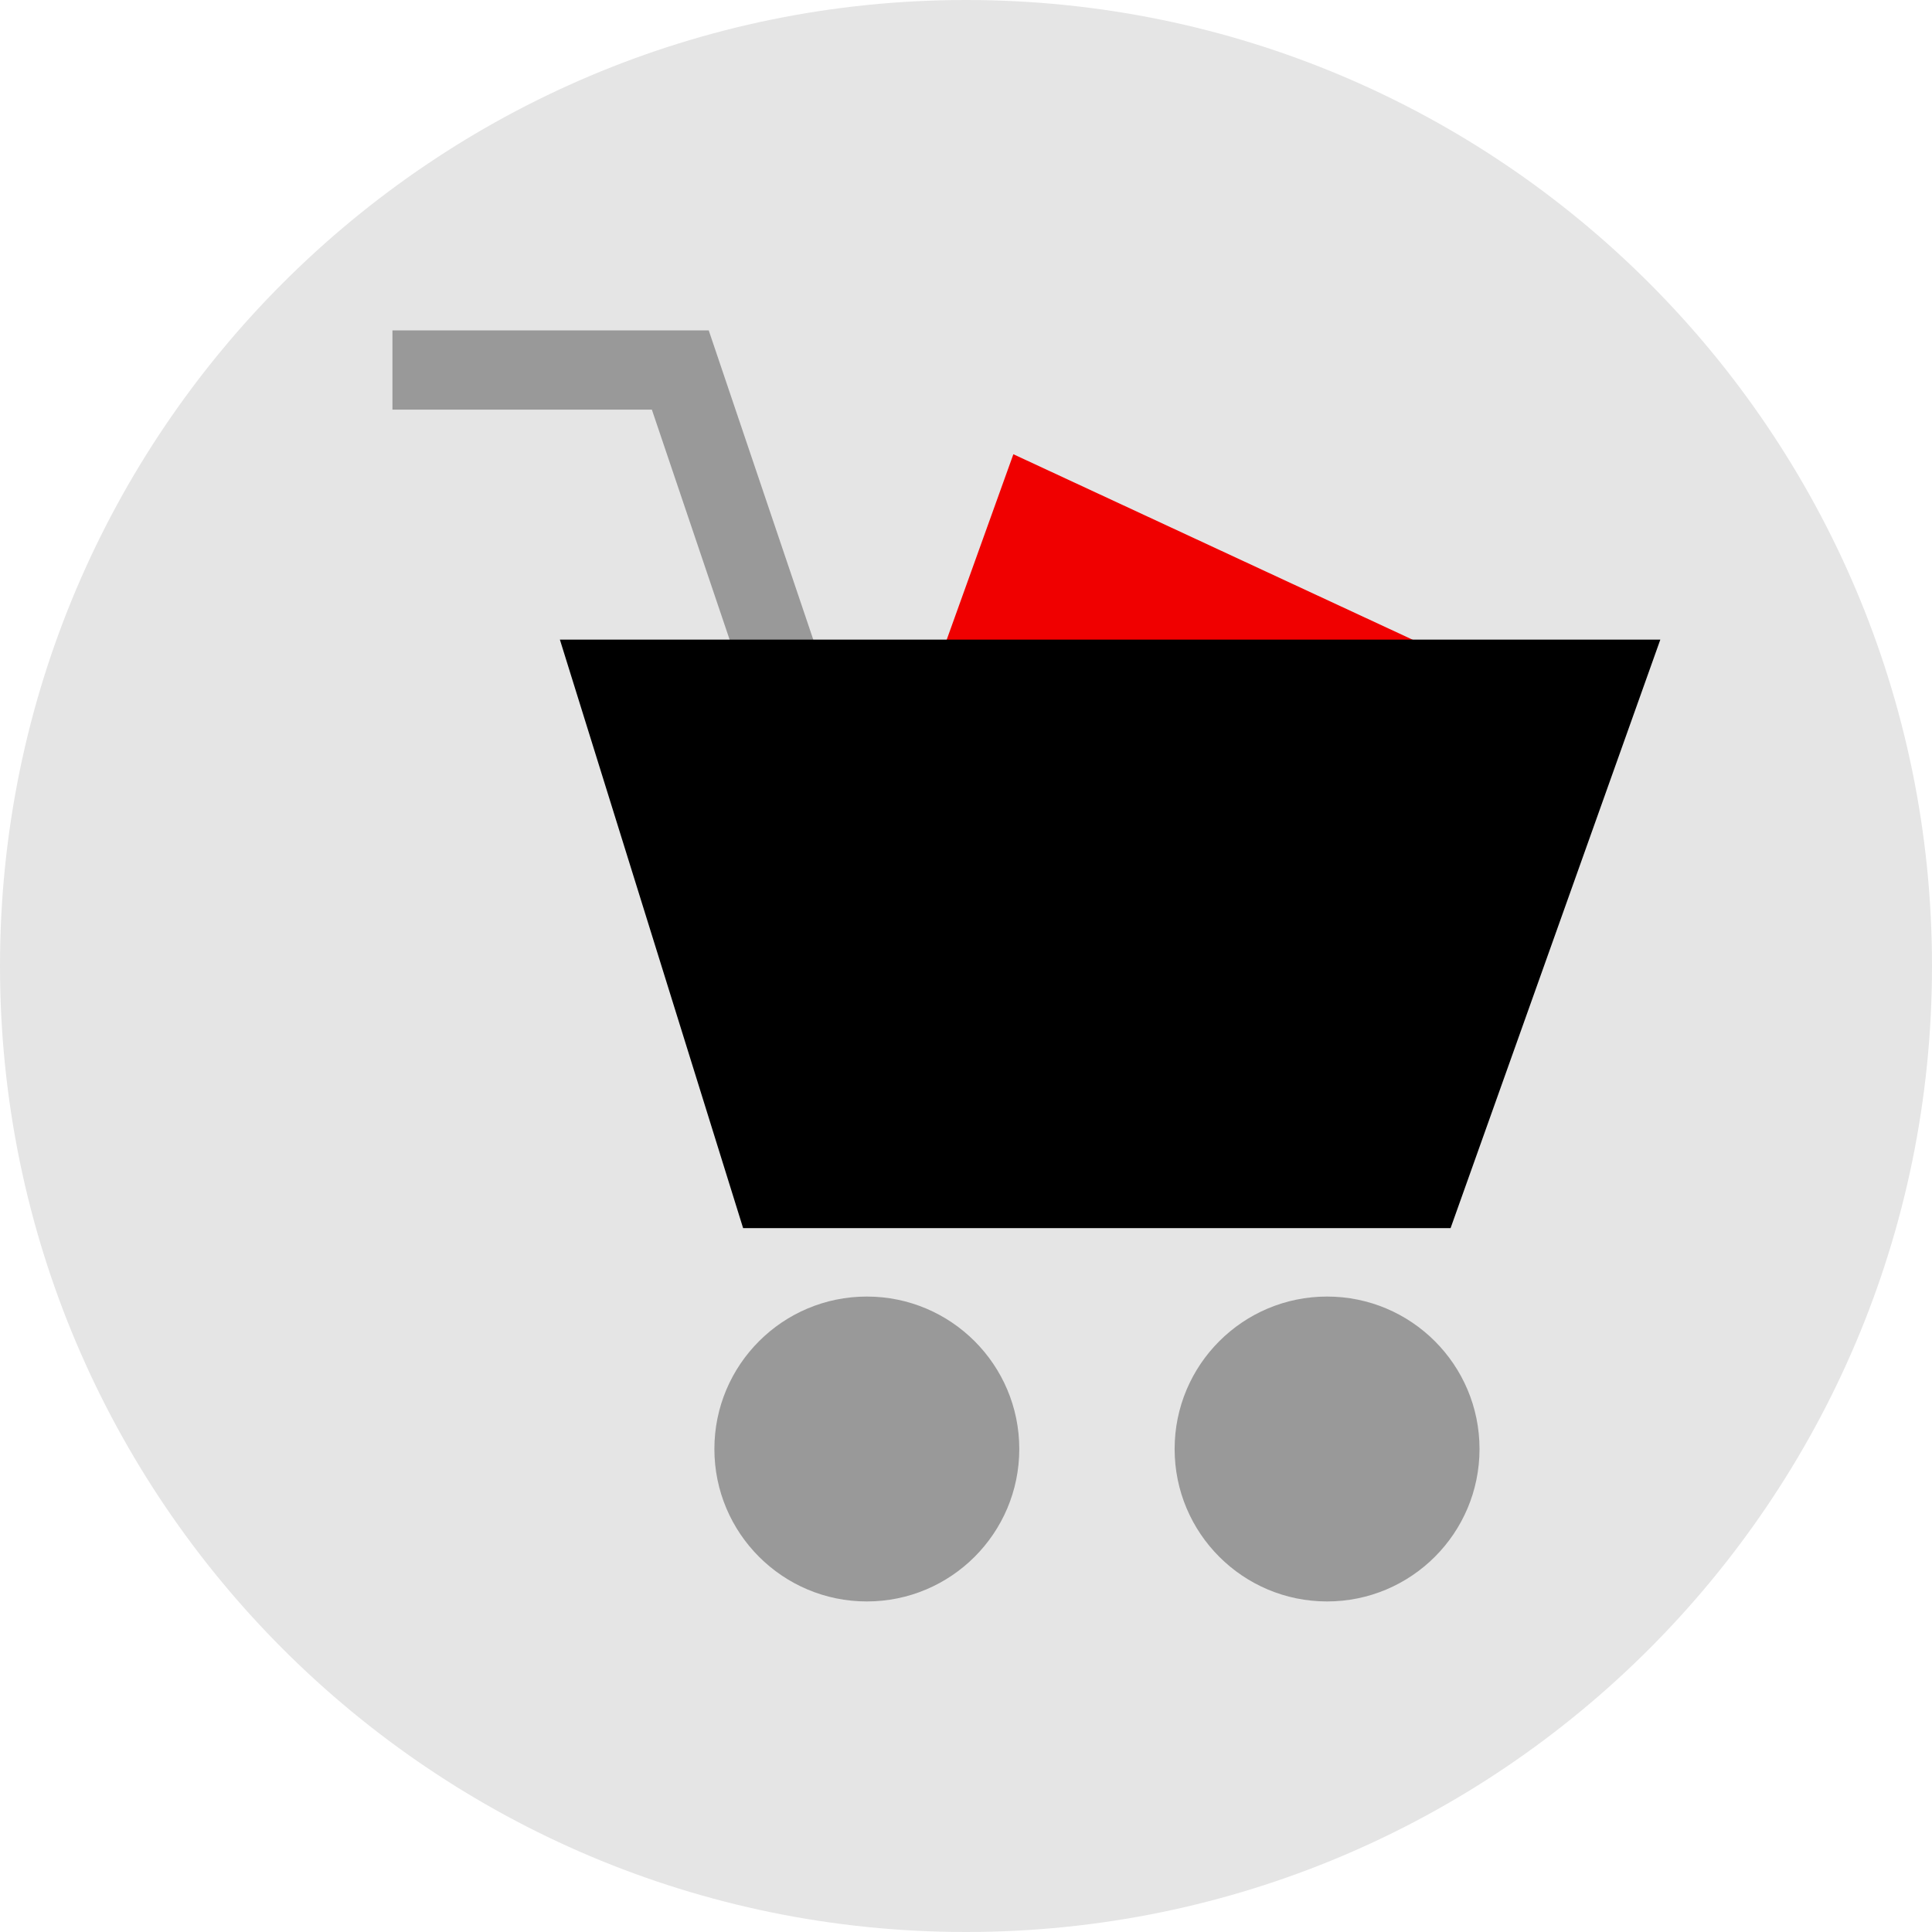
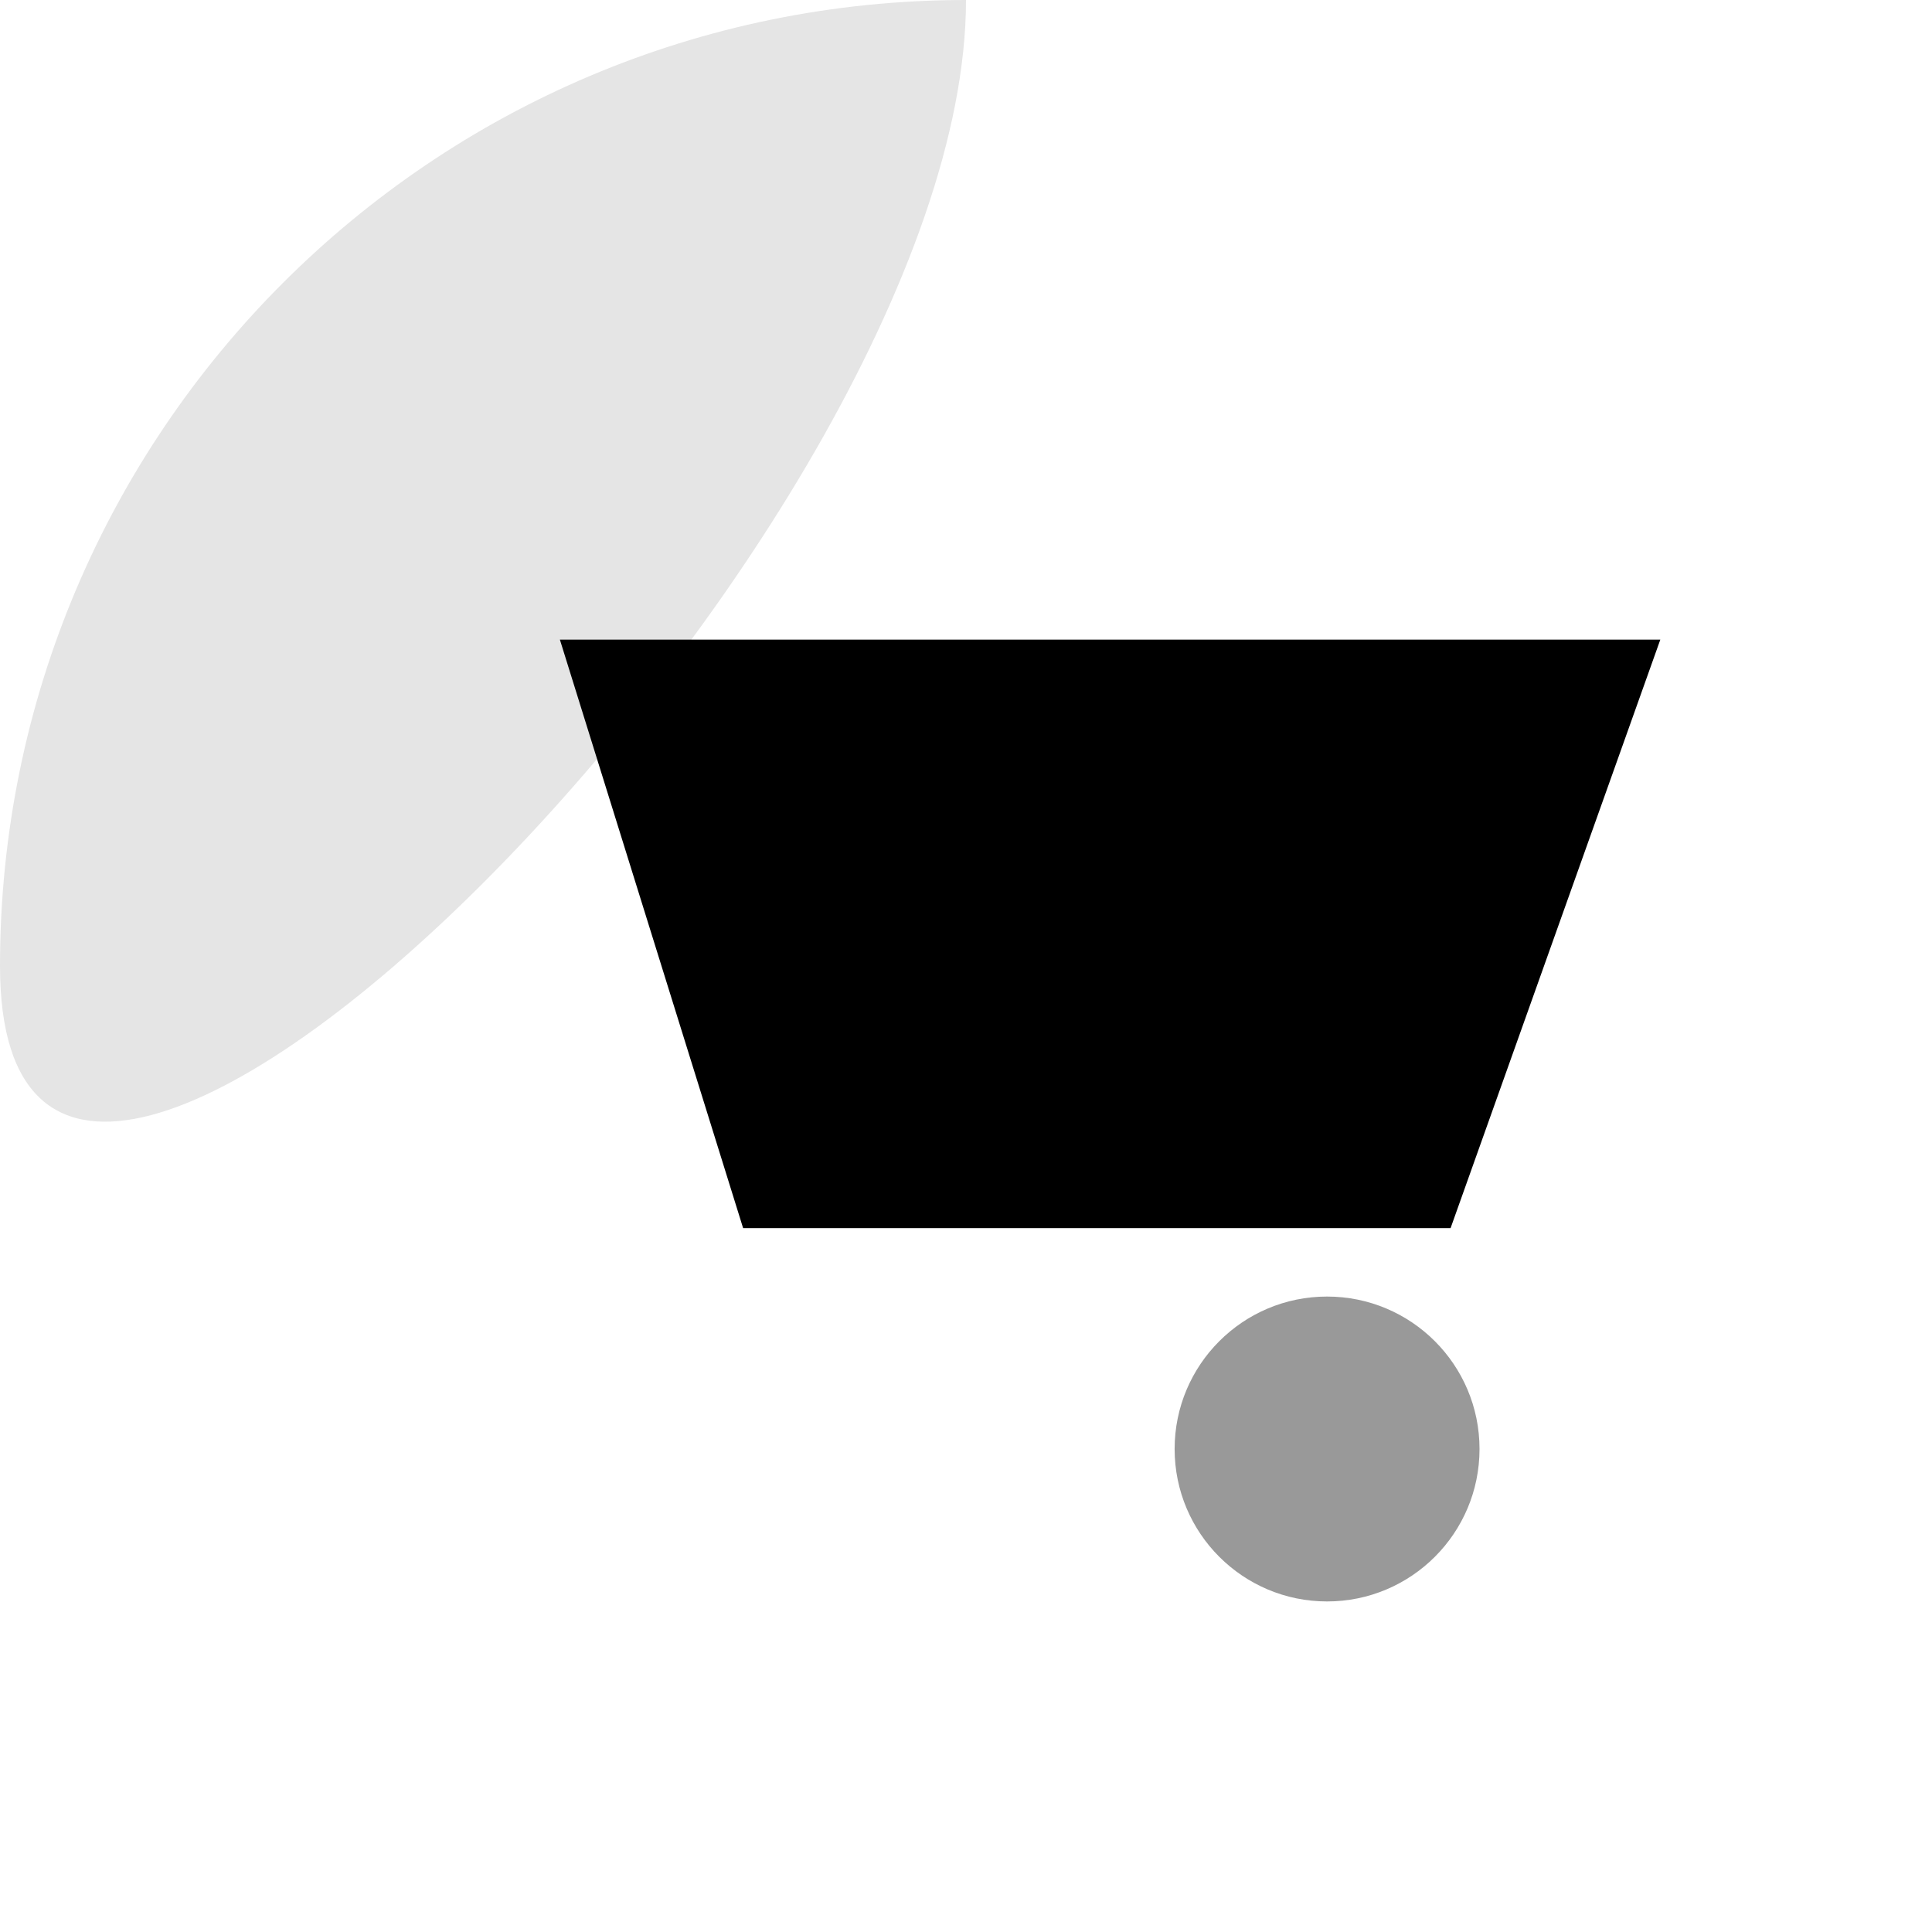
<svg xmlns="http://www.w3.org/2000/svg" height="800px" width="800px" version="1.1" id="Layer_1" viewBox="0 0 512 512" xml:space="preserve">
-   <path style="fill:#E5E5E5;" d="M256,0C114.616,0,0,114.616,0,256s114.616,256,256,256s256-114.616,256-256S397.384,0,256,0z" />
-   <polyline style="fill:#F00000;" points="248.424,176.376 268.552,120.376 398.384,180.688 " />
+   <path style="fill:#E5E5E5;" d="M256,0C114.616,0,0,114.616,0,256s256-114.616,256-256S397.384,0,256,0z" />
  <g>
    <circle style="fill:#999999;" cx="351.688" cy="384" r="40.4" />
-     <circle style="fill:#999999;" cx="229.72" cy="384" r="40.4" />
-     <polygon style="fill:#999999;" points="199.32,187.152 172.752,108.56 104,108.56 104,87.56 187.824,87.56 219.216,180.424  " />
  </g>
  <polygon points="148.376,169.512 440,169.512 384.416,325.472 196.936,325.472 " />
</svg>